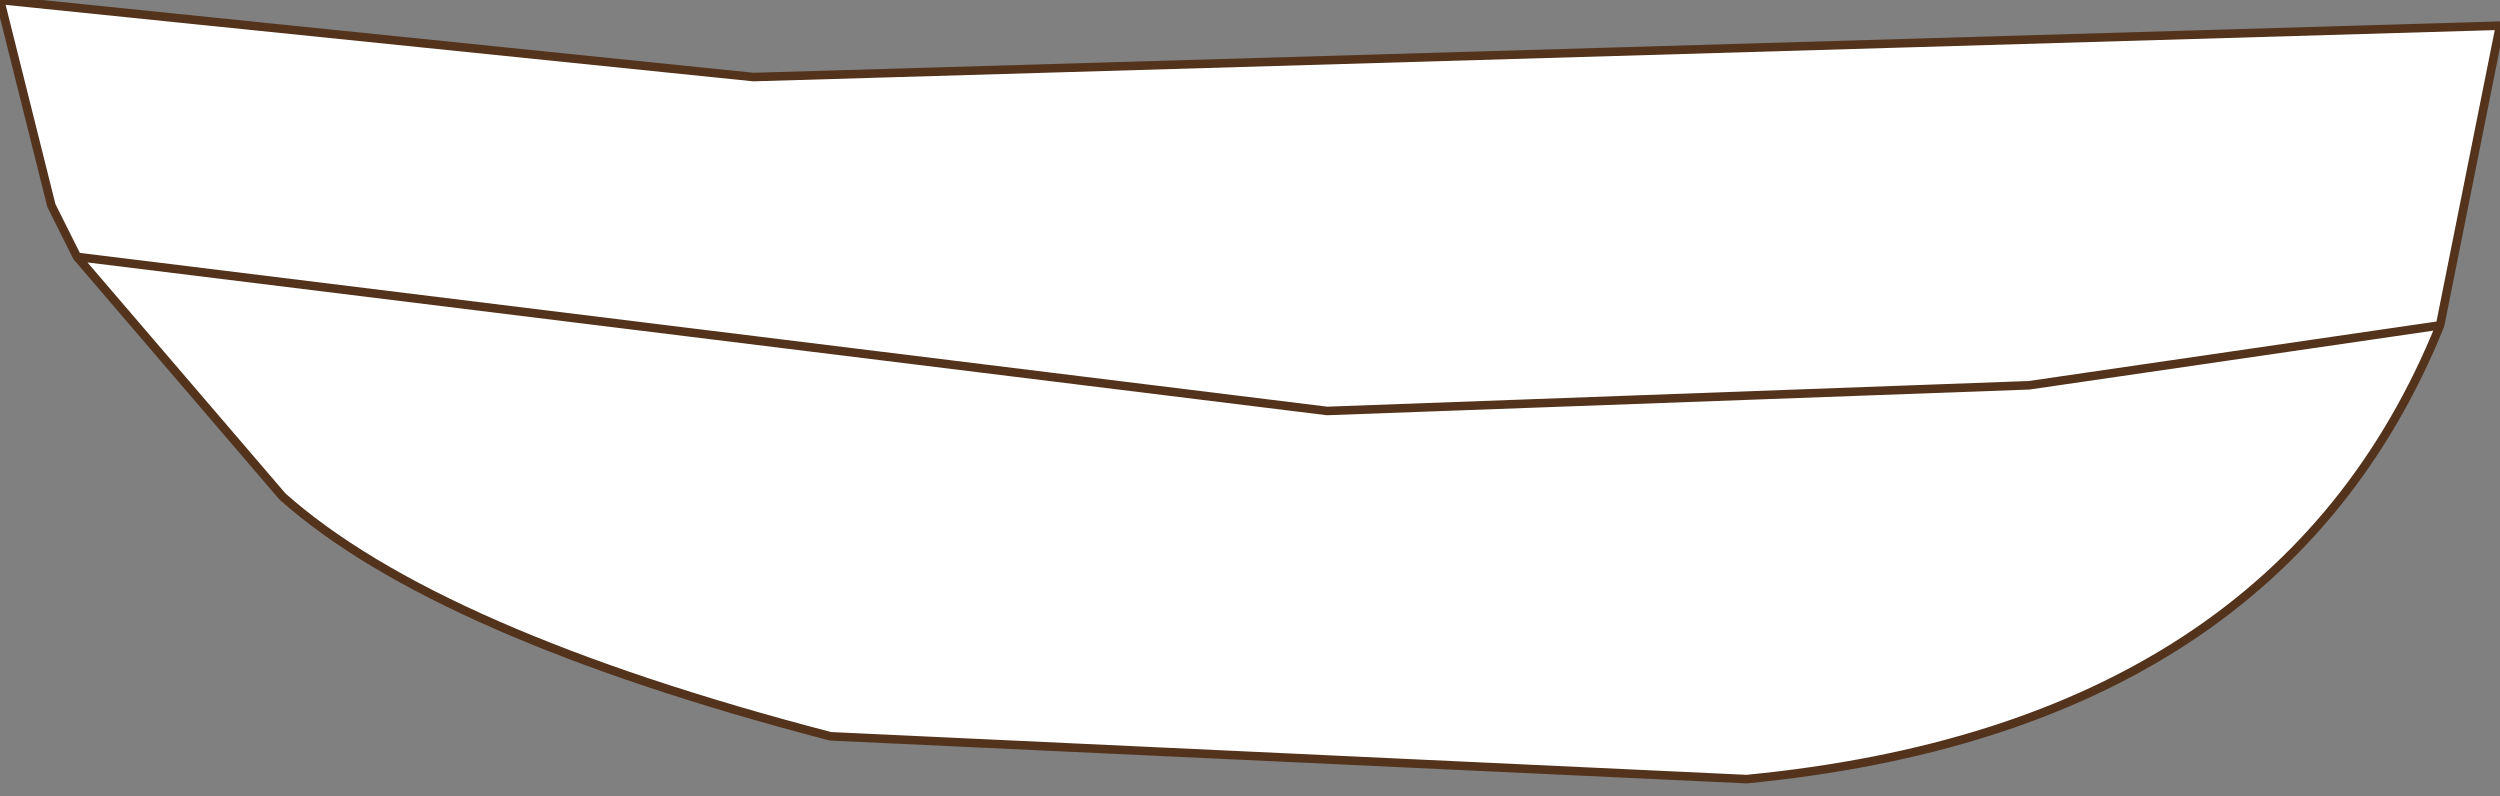
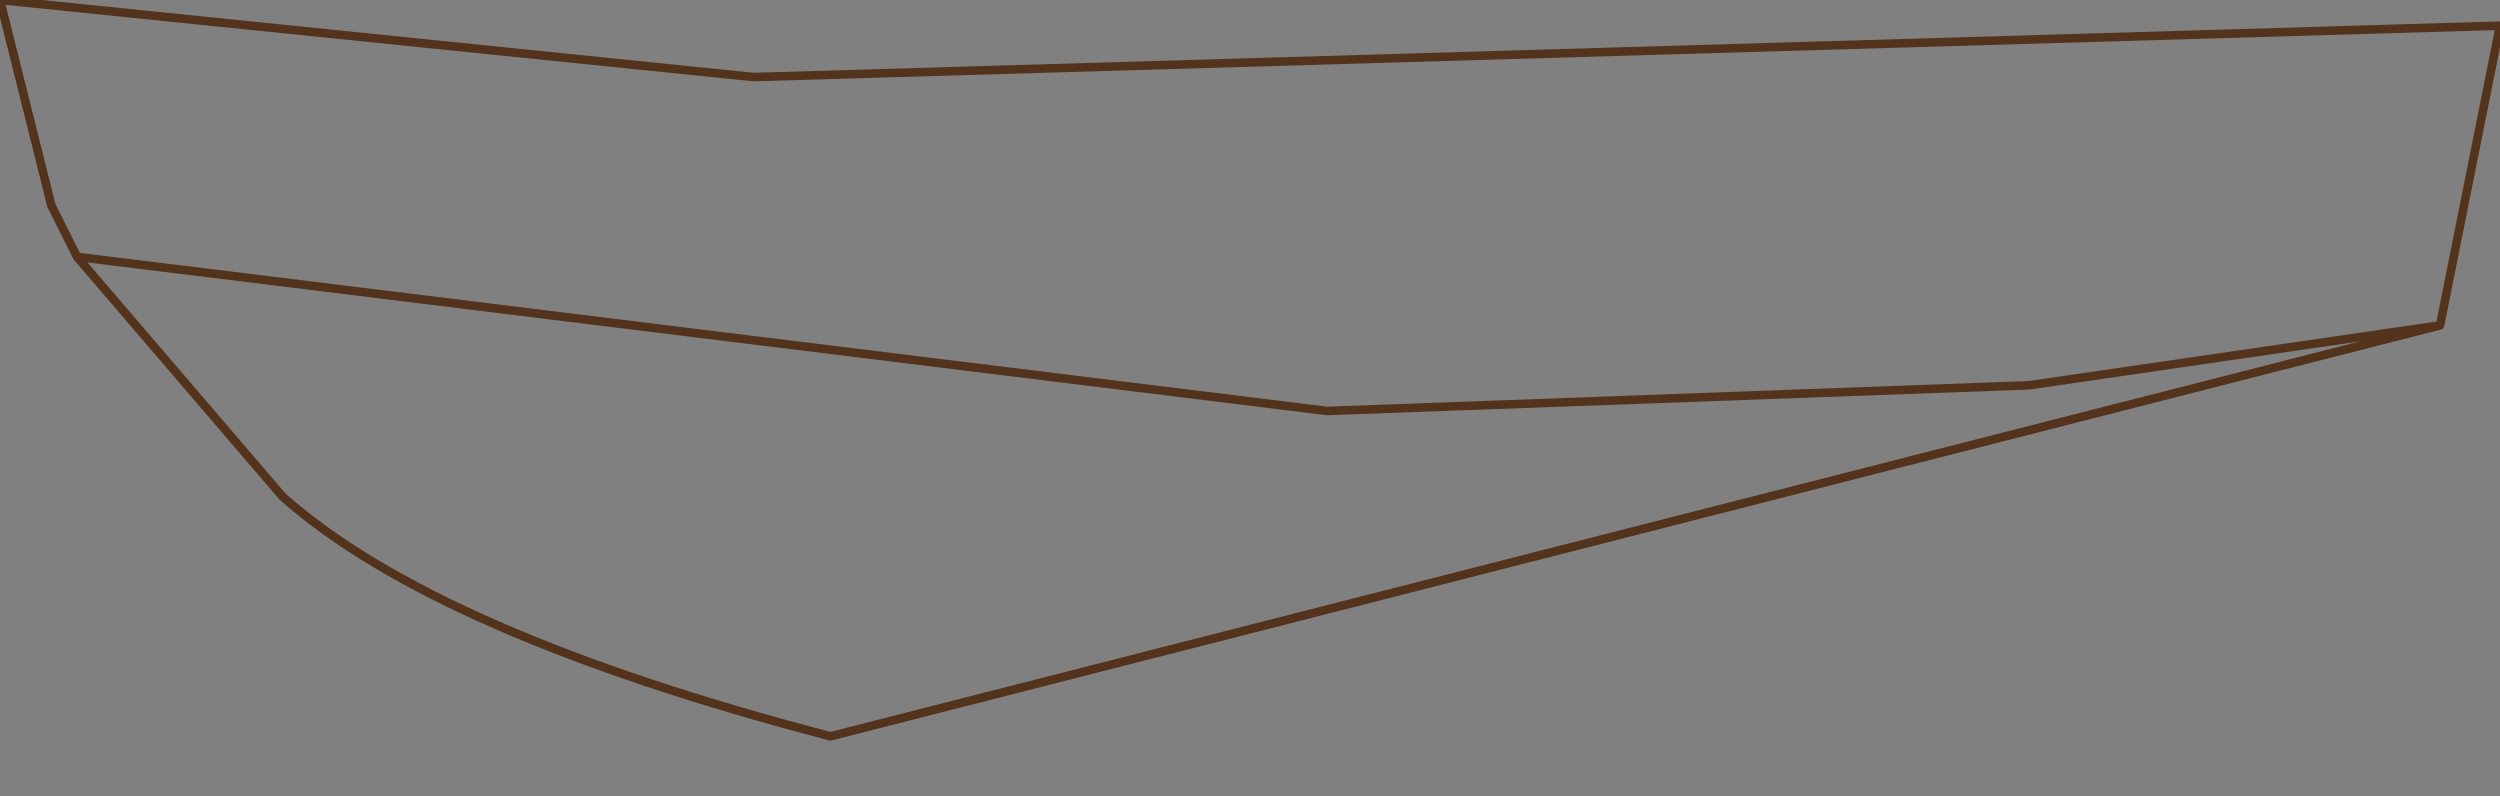
<svg xmlns="http://www.w3.org/2000/svg" height="4.65px" width="14.6px">
  <rect width="100%" height="100%" fill="#808080" stroke="none" />
  <g transform="matrix(1.0, 0.0, 0.0, 1.0, 7.3, 3.75)">
-     <path d="M-2.45 0.55 Q-4.75 -0.05 -5.65 -0.85 L-6.85 -2.25 -7.0 -2.55 -7.3 -3.75 -2.9 -3.3 7.3 -3.6 6.95 -1.85 Q6.0 0.5 2.9 0.8 L-2.45 0.55 M6.95 -1.85 L4.55 -1.5 0.45 -1.35 -6.85 -2.25 0.45 -1.35 4.55 -1.5 6.95 -1.85" fill="#ffffff" fill-rule="evenodd" stroke="none" />
-     <path d="M-2.45 0.55 Q-4.75 -0.05 -5.65 -0.85 L-6.85 -2.25 -7.0 -2.55 -7.3 -3.75 -2.9 -3.3 7.3 -3.6 6.95 -1.85 Q6.0 0.5 2.9 0.8 L-2.45 0.55 M-6.85 -2.25 L0.45 -1.35 4.55 -1.5 6.95 -1.85" fill="none" stroke="#53331c" stroke-linecap="round" stroke-linejoin="round" stroke-width="0.05" />
+     <path d="M-2.45 0.55 Q-4.75 -0.05 -5.65 -0.85 L-6.85 -2.25 -7.0 -2.55 -7.3 -3.75 -2.9 -3.3 7.3 -3.6 6.95 -1.85 L-2.45 0.55 M-6.85 -2.25 L0.45 -1.35 4.55 -1.5 6.95 -1.85" fill="none" stroke="#53331c" stroke-linecap="round" stroke-linejoin="round" stroke-width="0.05" />
  </g>
</svg>